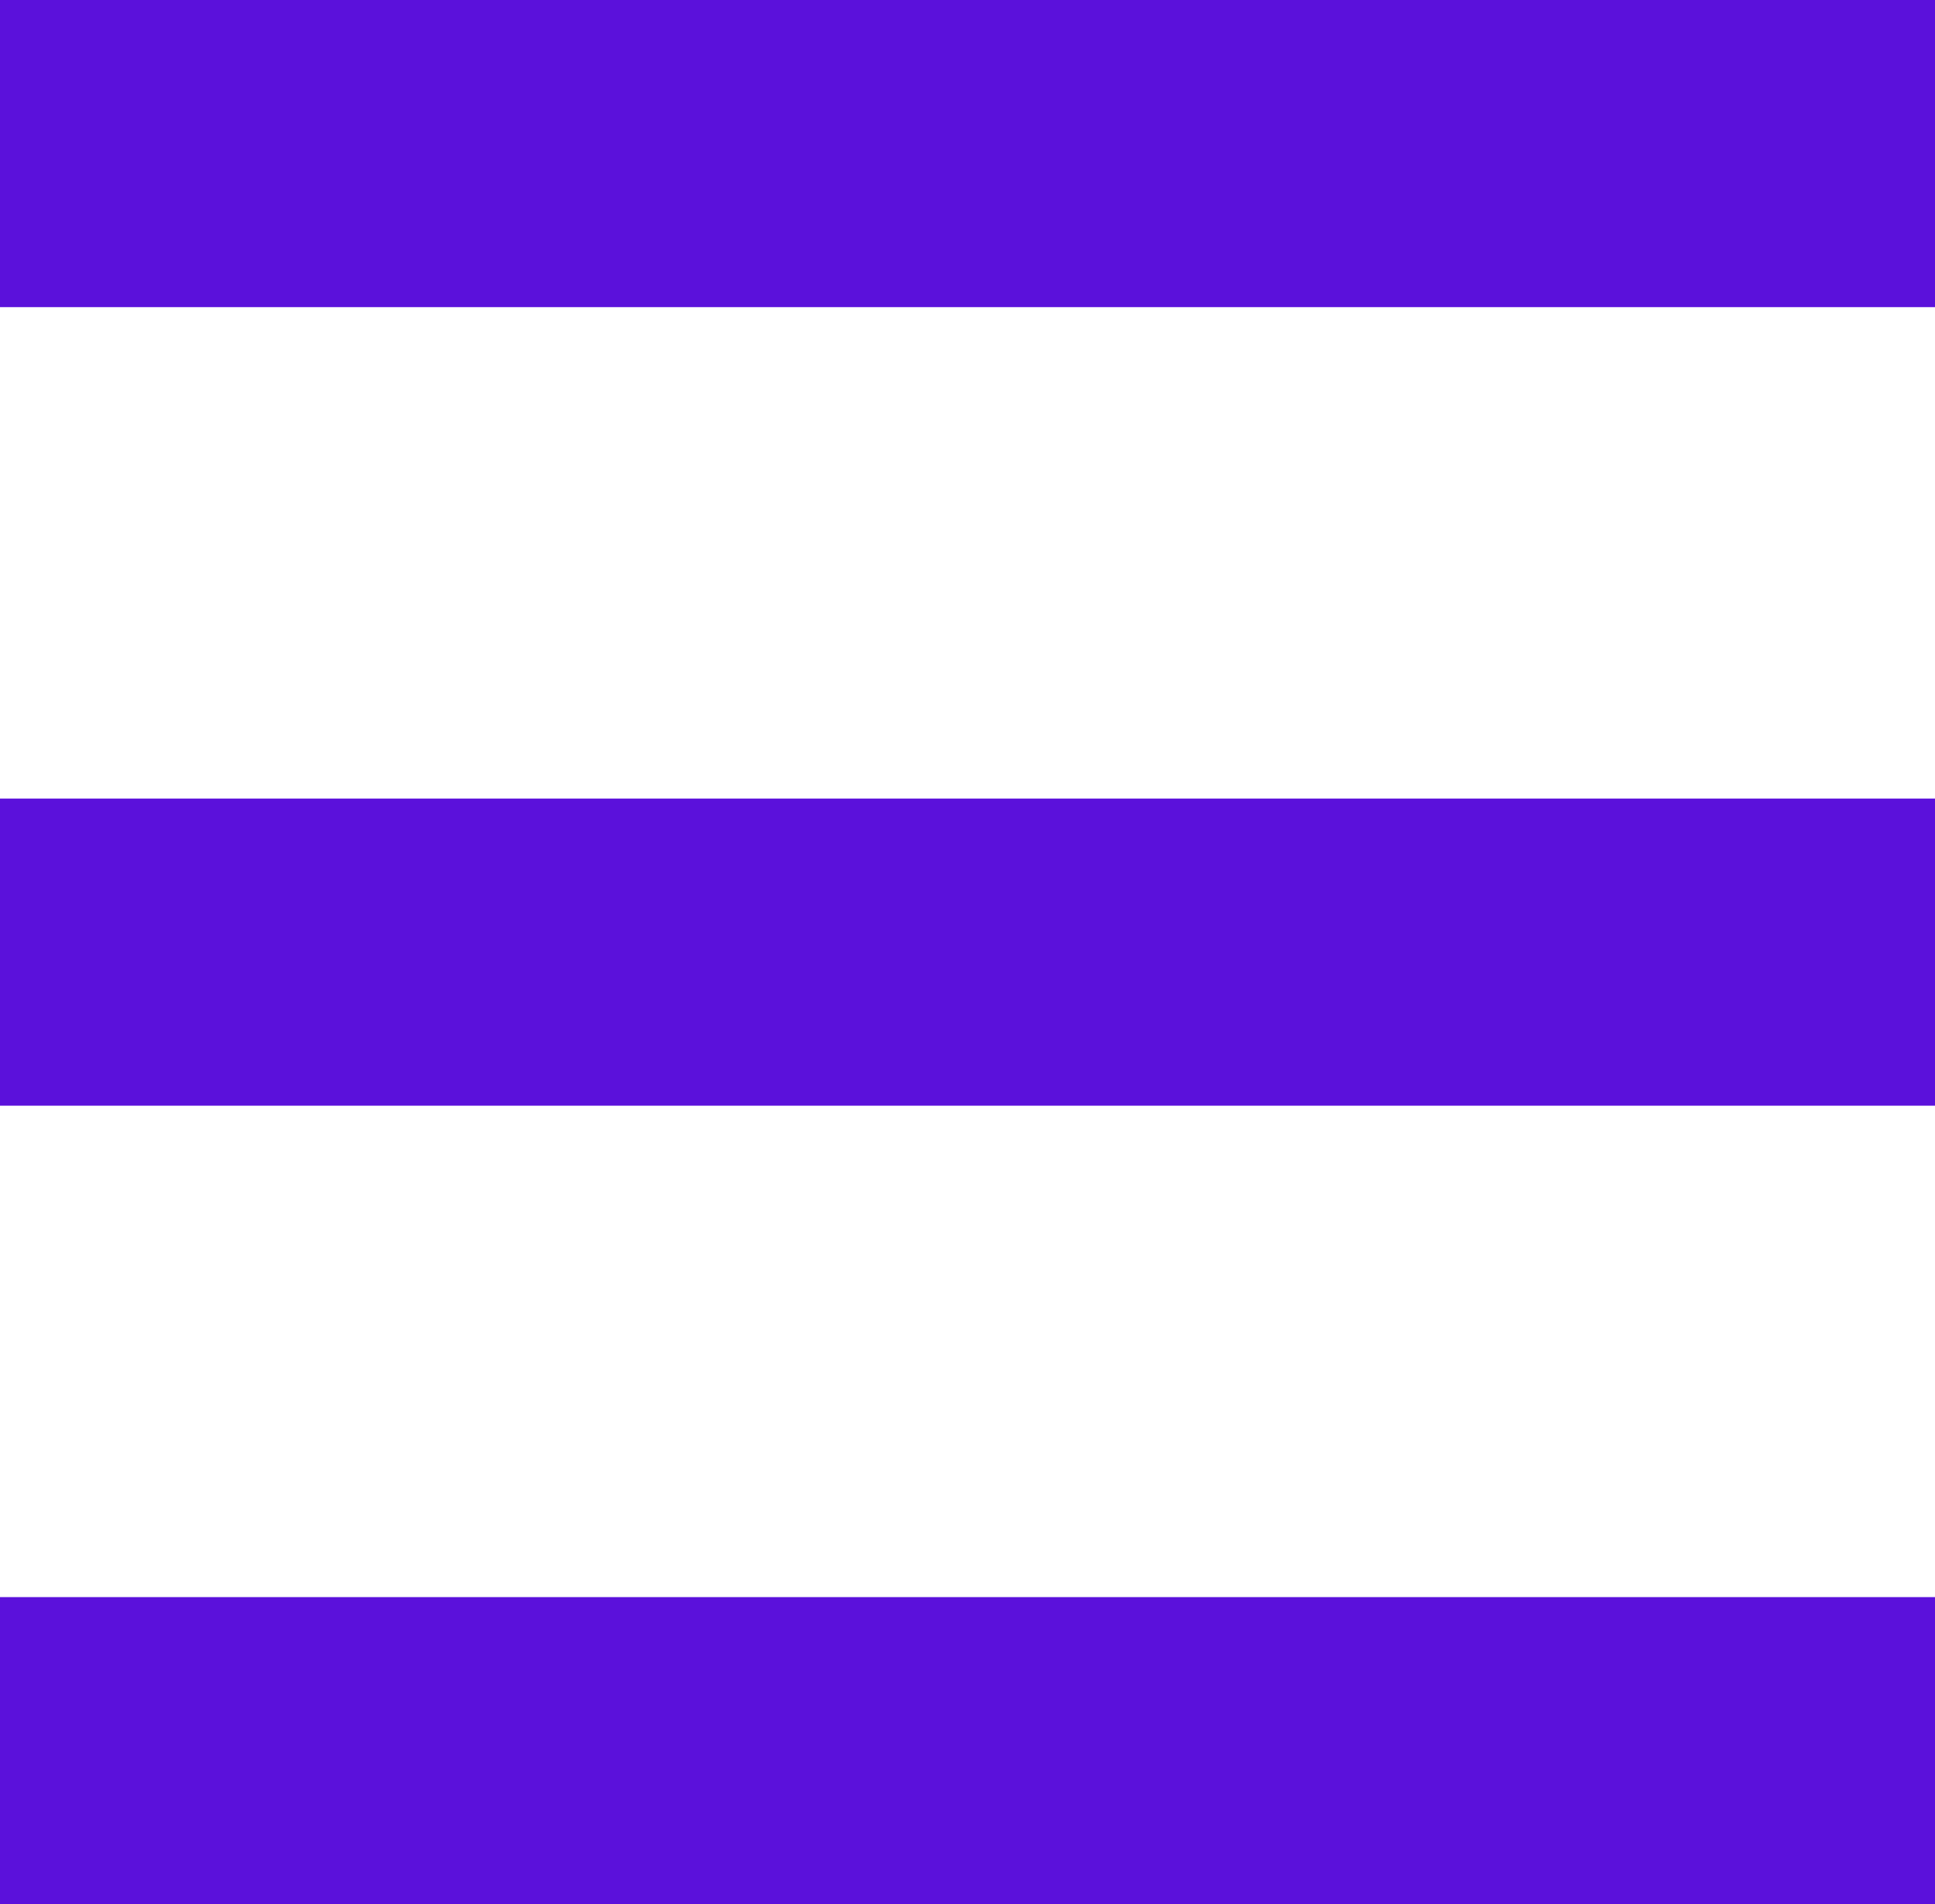
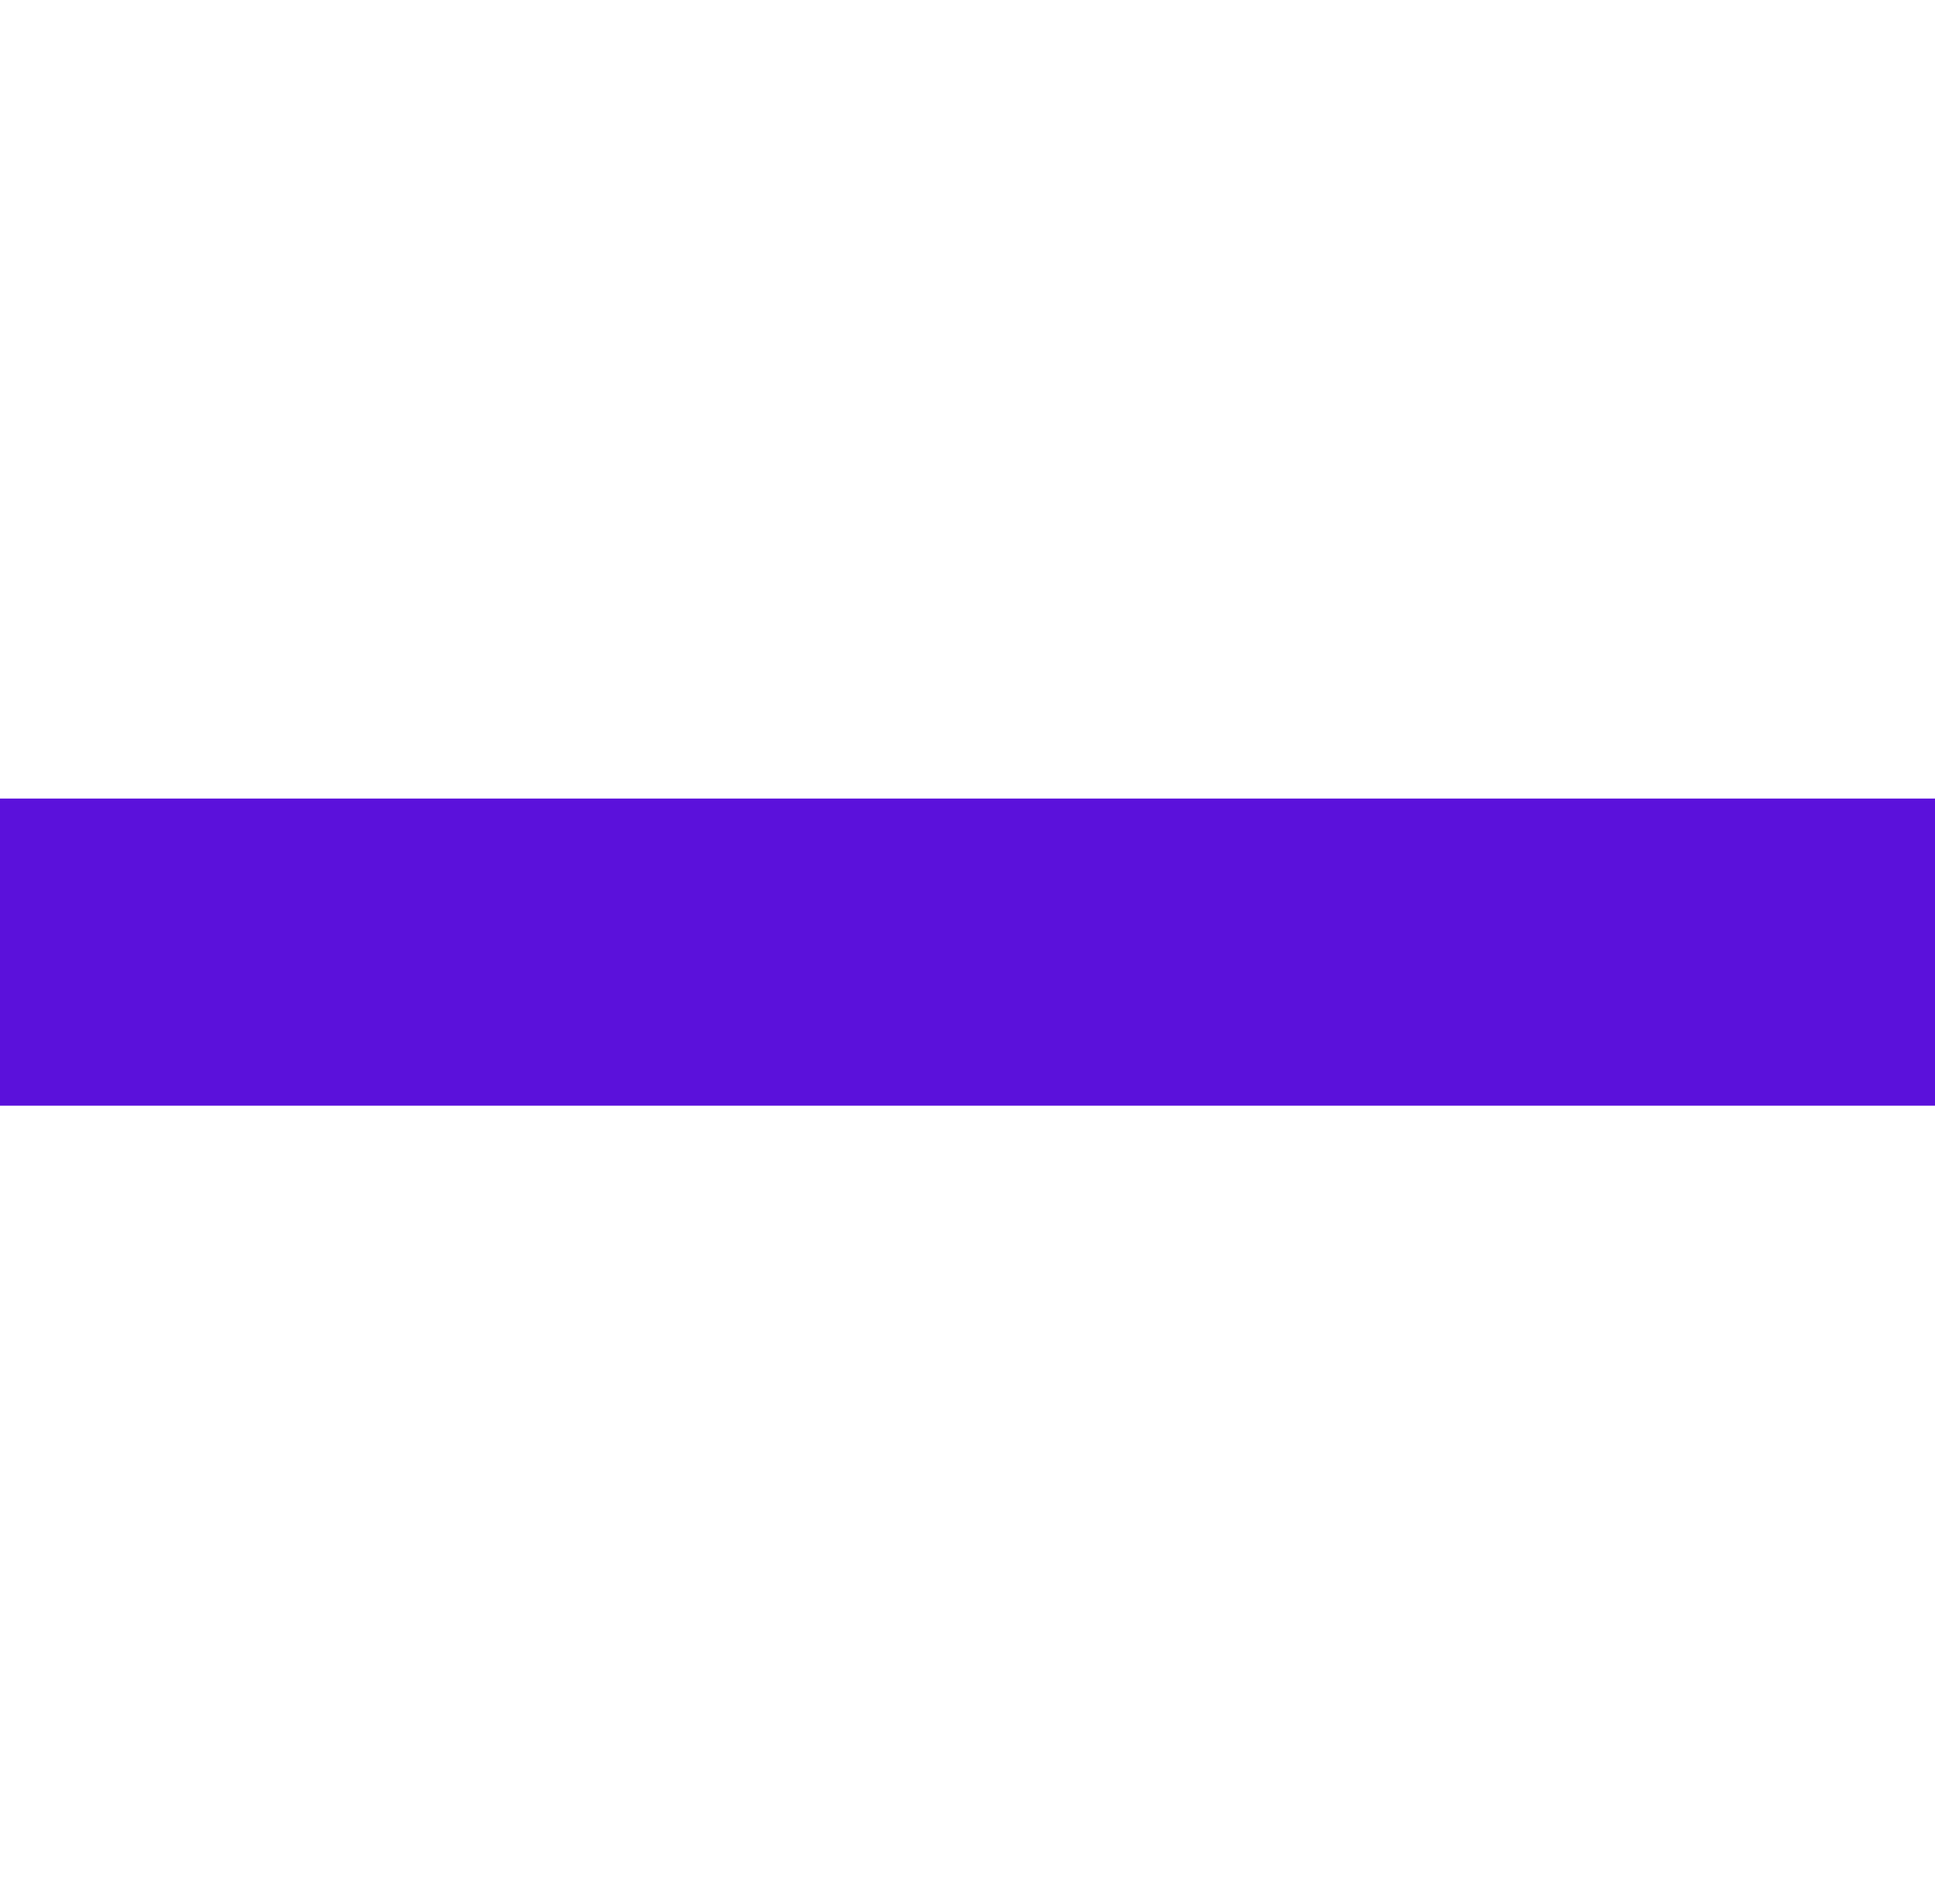
<svg xmlns="http://www.w3.org/2000/svg" fill="none" version="1.1" width="63" height="62" viewBox="0 0 63 62">
  <g>
    <g>
-       <rect x="0" y="0" width="63" height="10" rx="0" fill="#5B11DB" fill-opacity="1" />
-     </g>
+       </g>
    <g>
      <rect x="0" y="26" width="63" height="10" rx="0" fill="#5B11DB" fill-opacity="1" />
    </g>
    <g>
-       <rect x="0" y="52" width="63" height="10" rx="0" fill="#5B11DB" fill-opacity="1" />
-     </g>
+       </g>
  </g>
</svg>